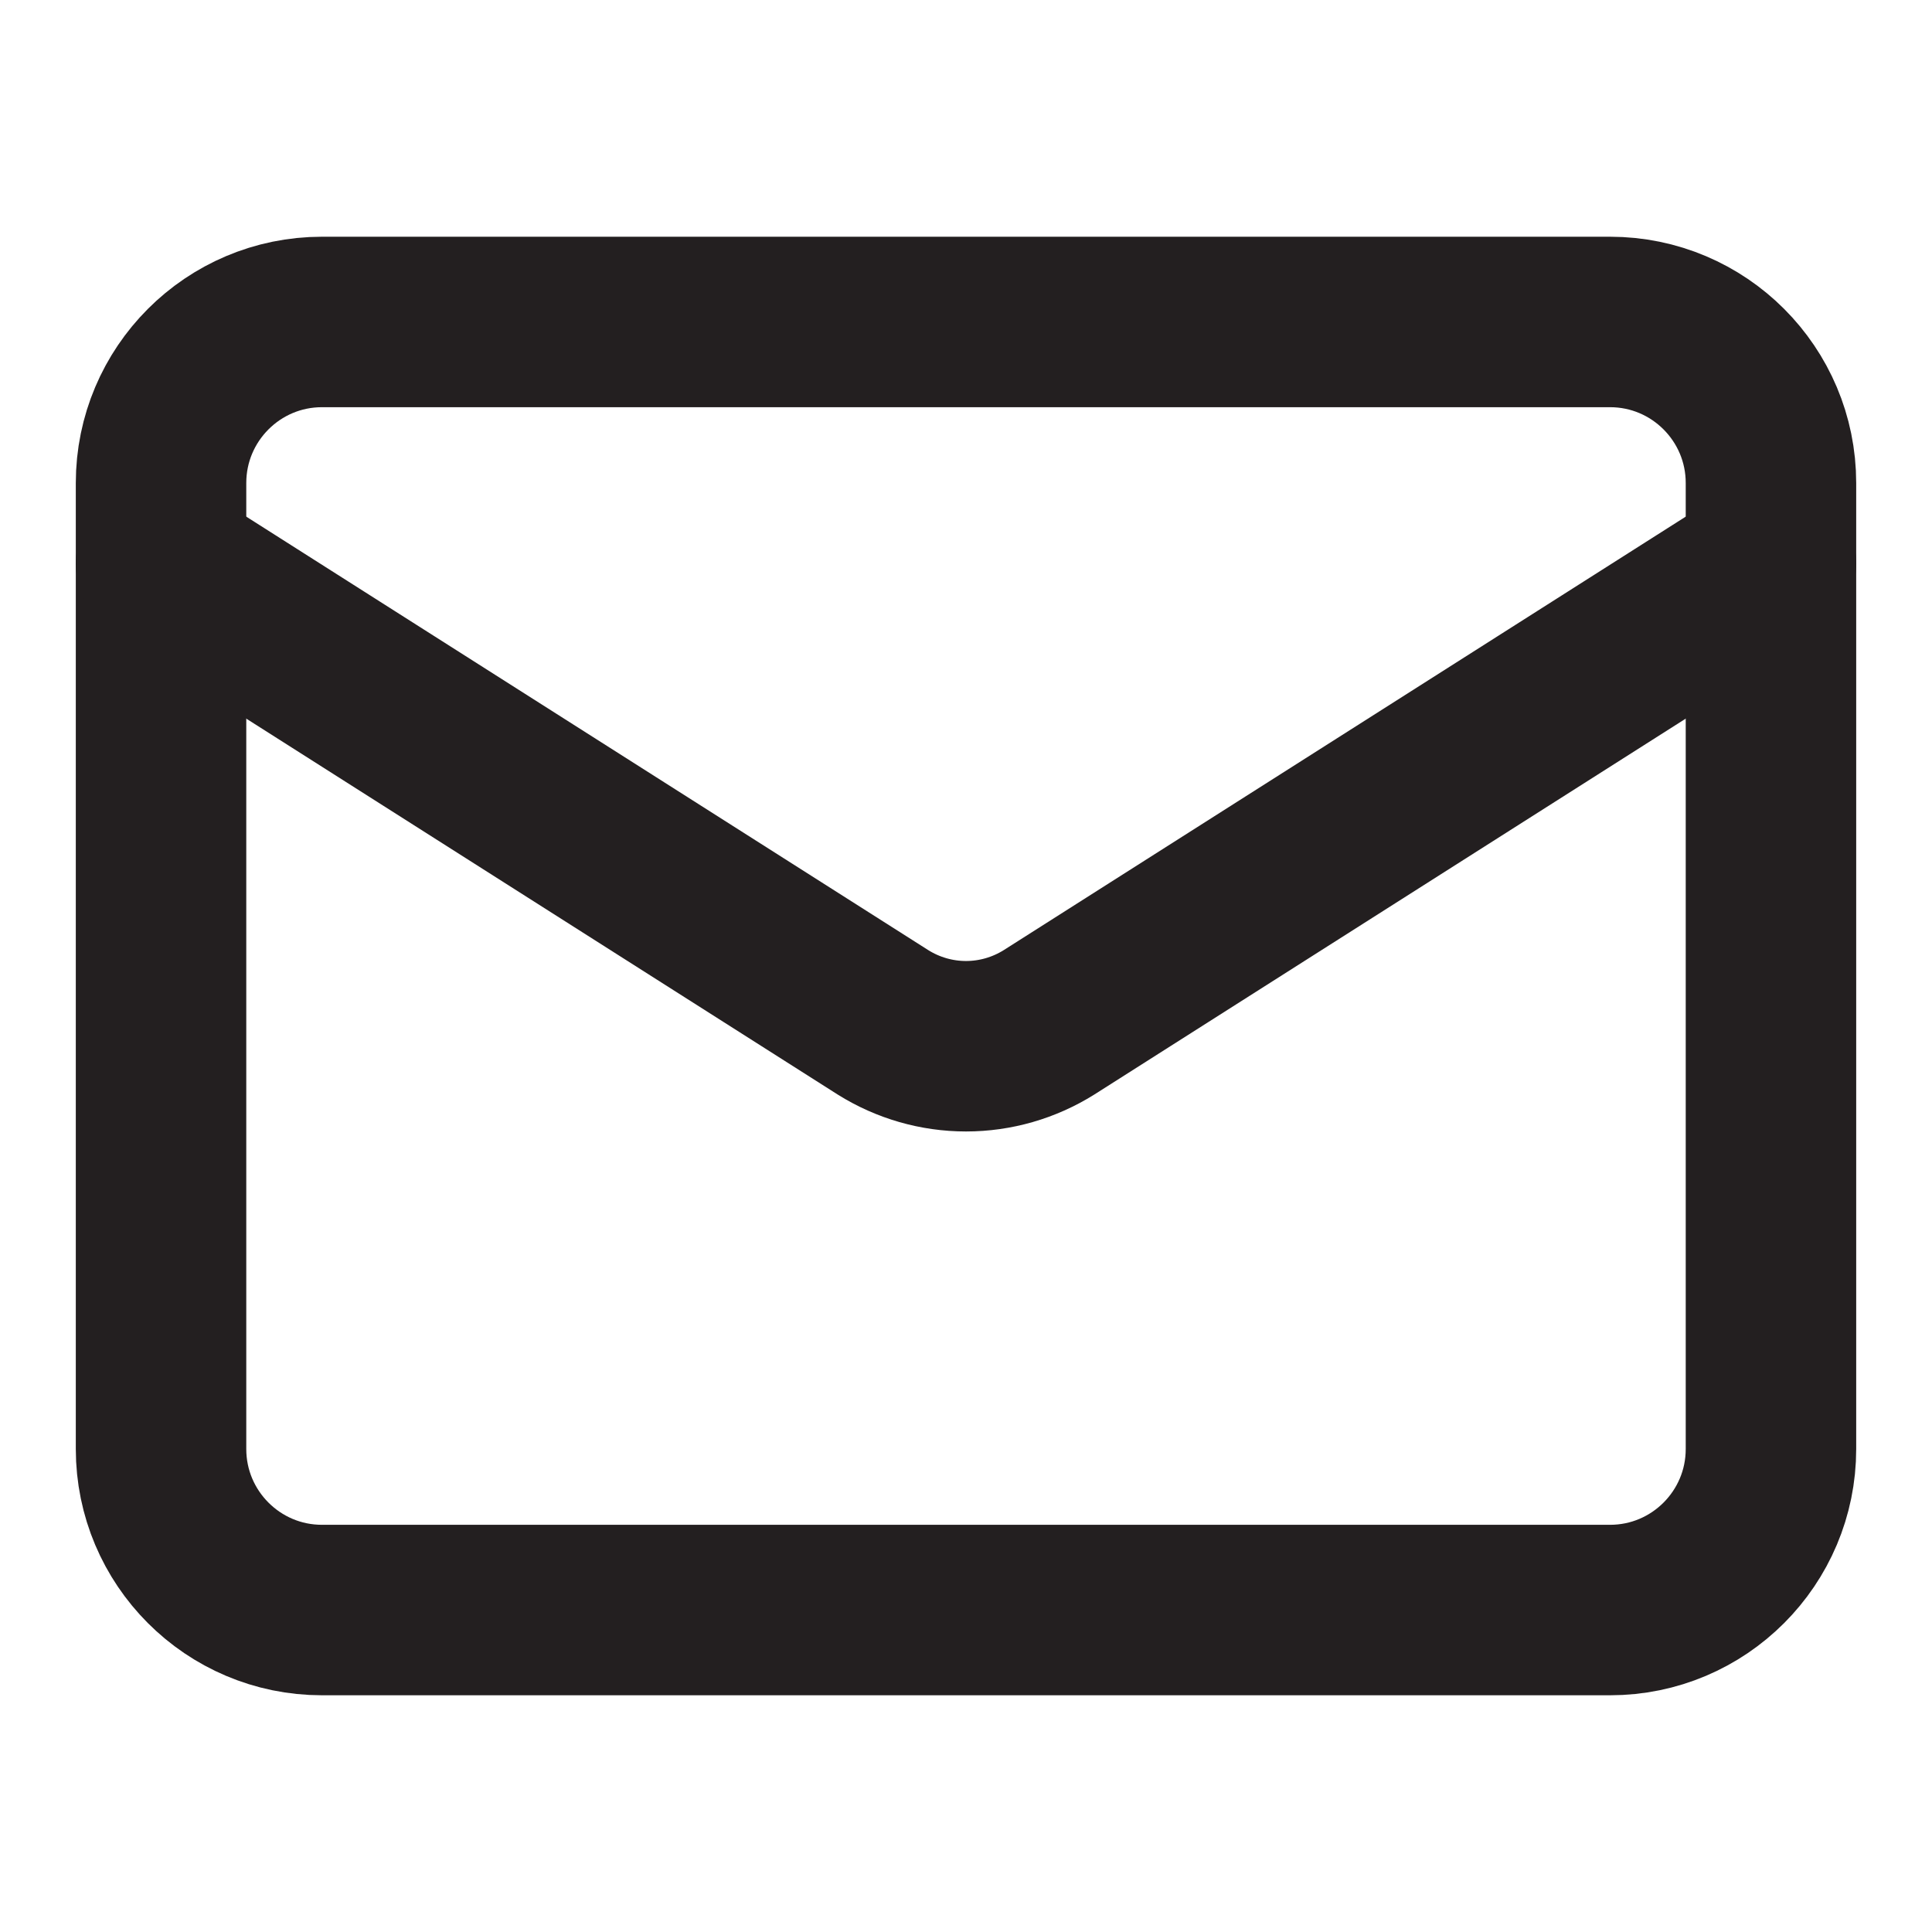
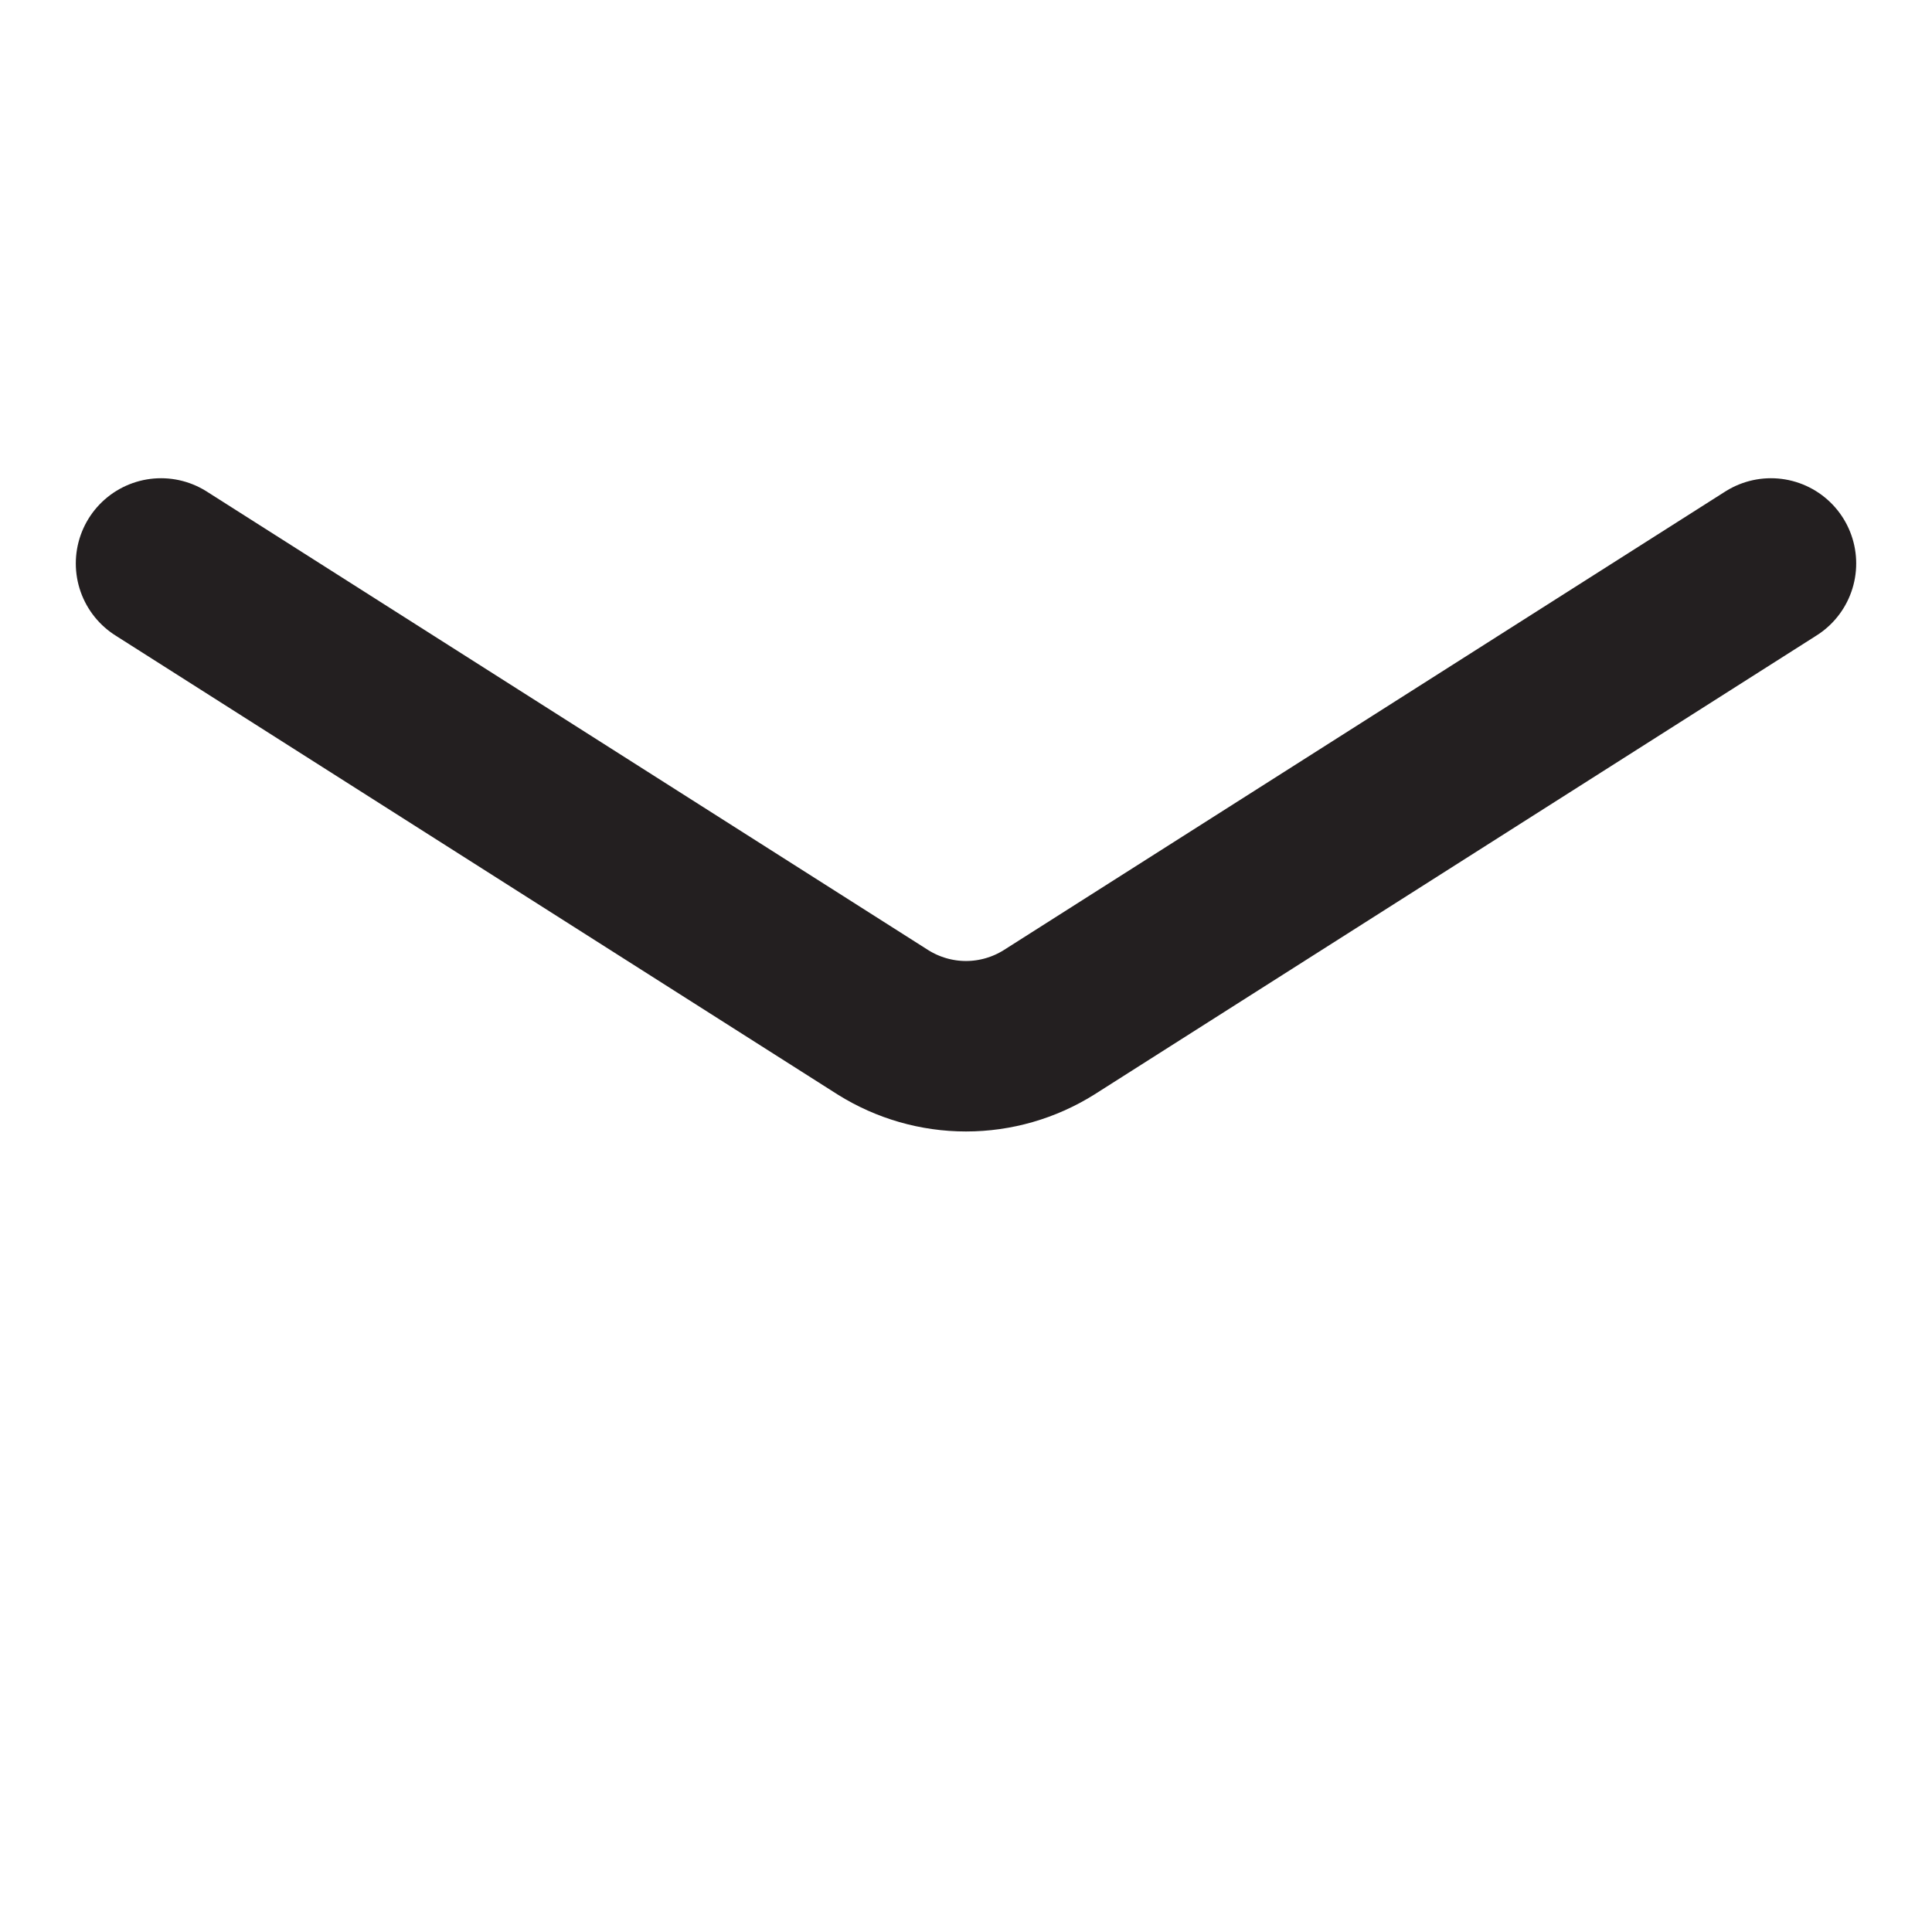
<svg xmlns="http://www.w3.org/2000/svg" width="17" height="17" viewBox="0 0 17 17" fill="none">
-   <path d="M14.167 2.833H2.833C2.051 2.833 1.417 3.468 1.417 4.25V12.75C1.417 13.532 2.051 14.167 2.833 14.167H14.167C14.949 14.167 15.583 13.532 15.583 12.75V4.25C15.583 3.468 14.949 2.833 14.167 2.833Z" stroke="#231F20" stroke-width="1.5" stroke-linecap="round" stroke-linejoin="round" />
  <path d="M15.583 4.958L9.23 8.996C9.011 9.133 8.758 9.206 8.5 9.206C8.242 9.206 7.989 9.133 7.77 8.996L1.417 4.958" stroke="#231F20" stroke-width="1.5" stroke-linecap="round" stroke-linejoin="round" />
</svg>